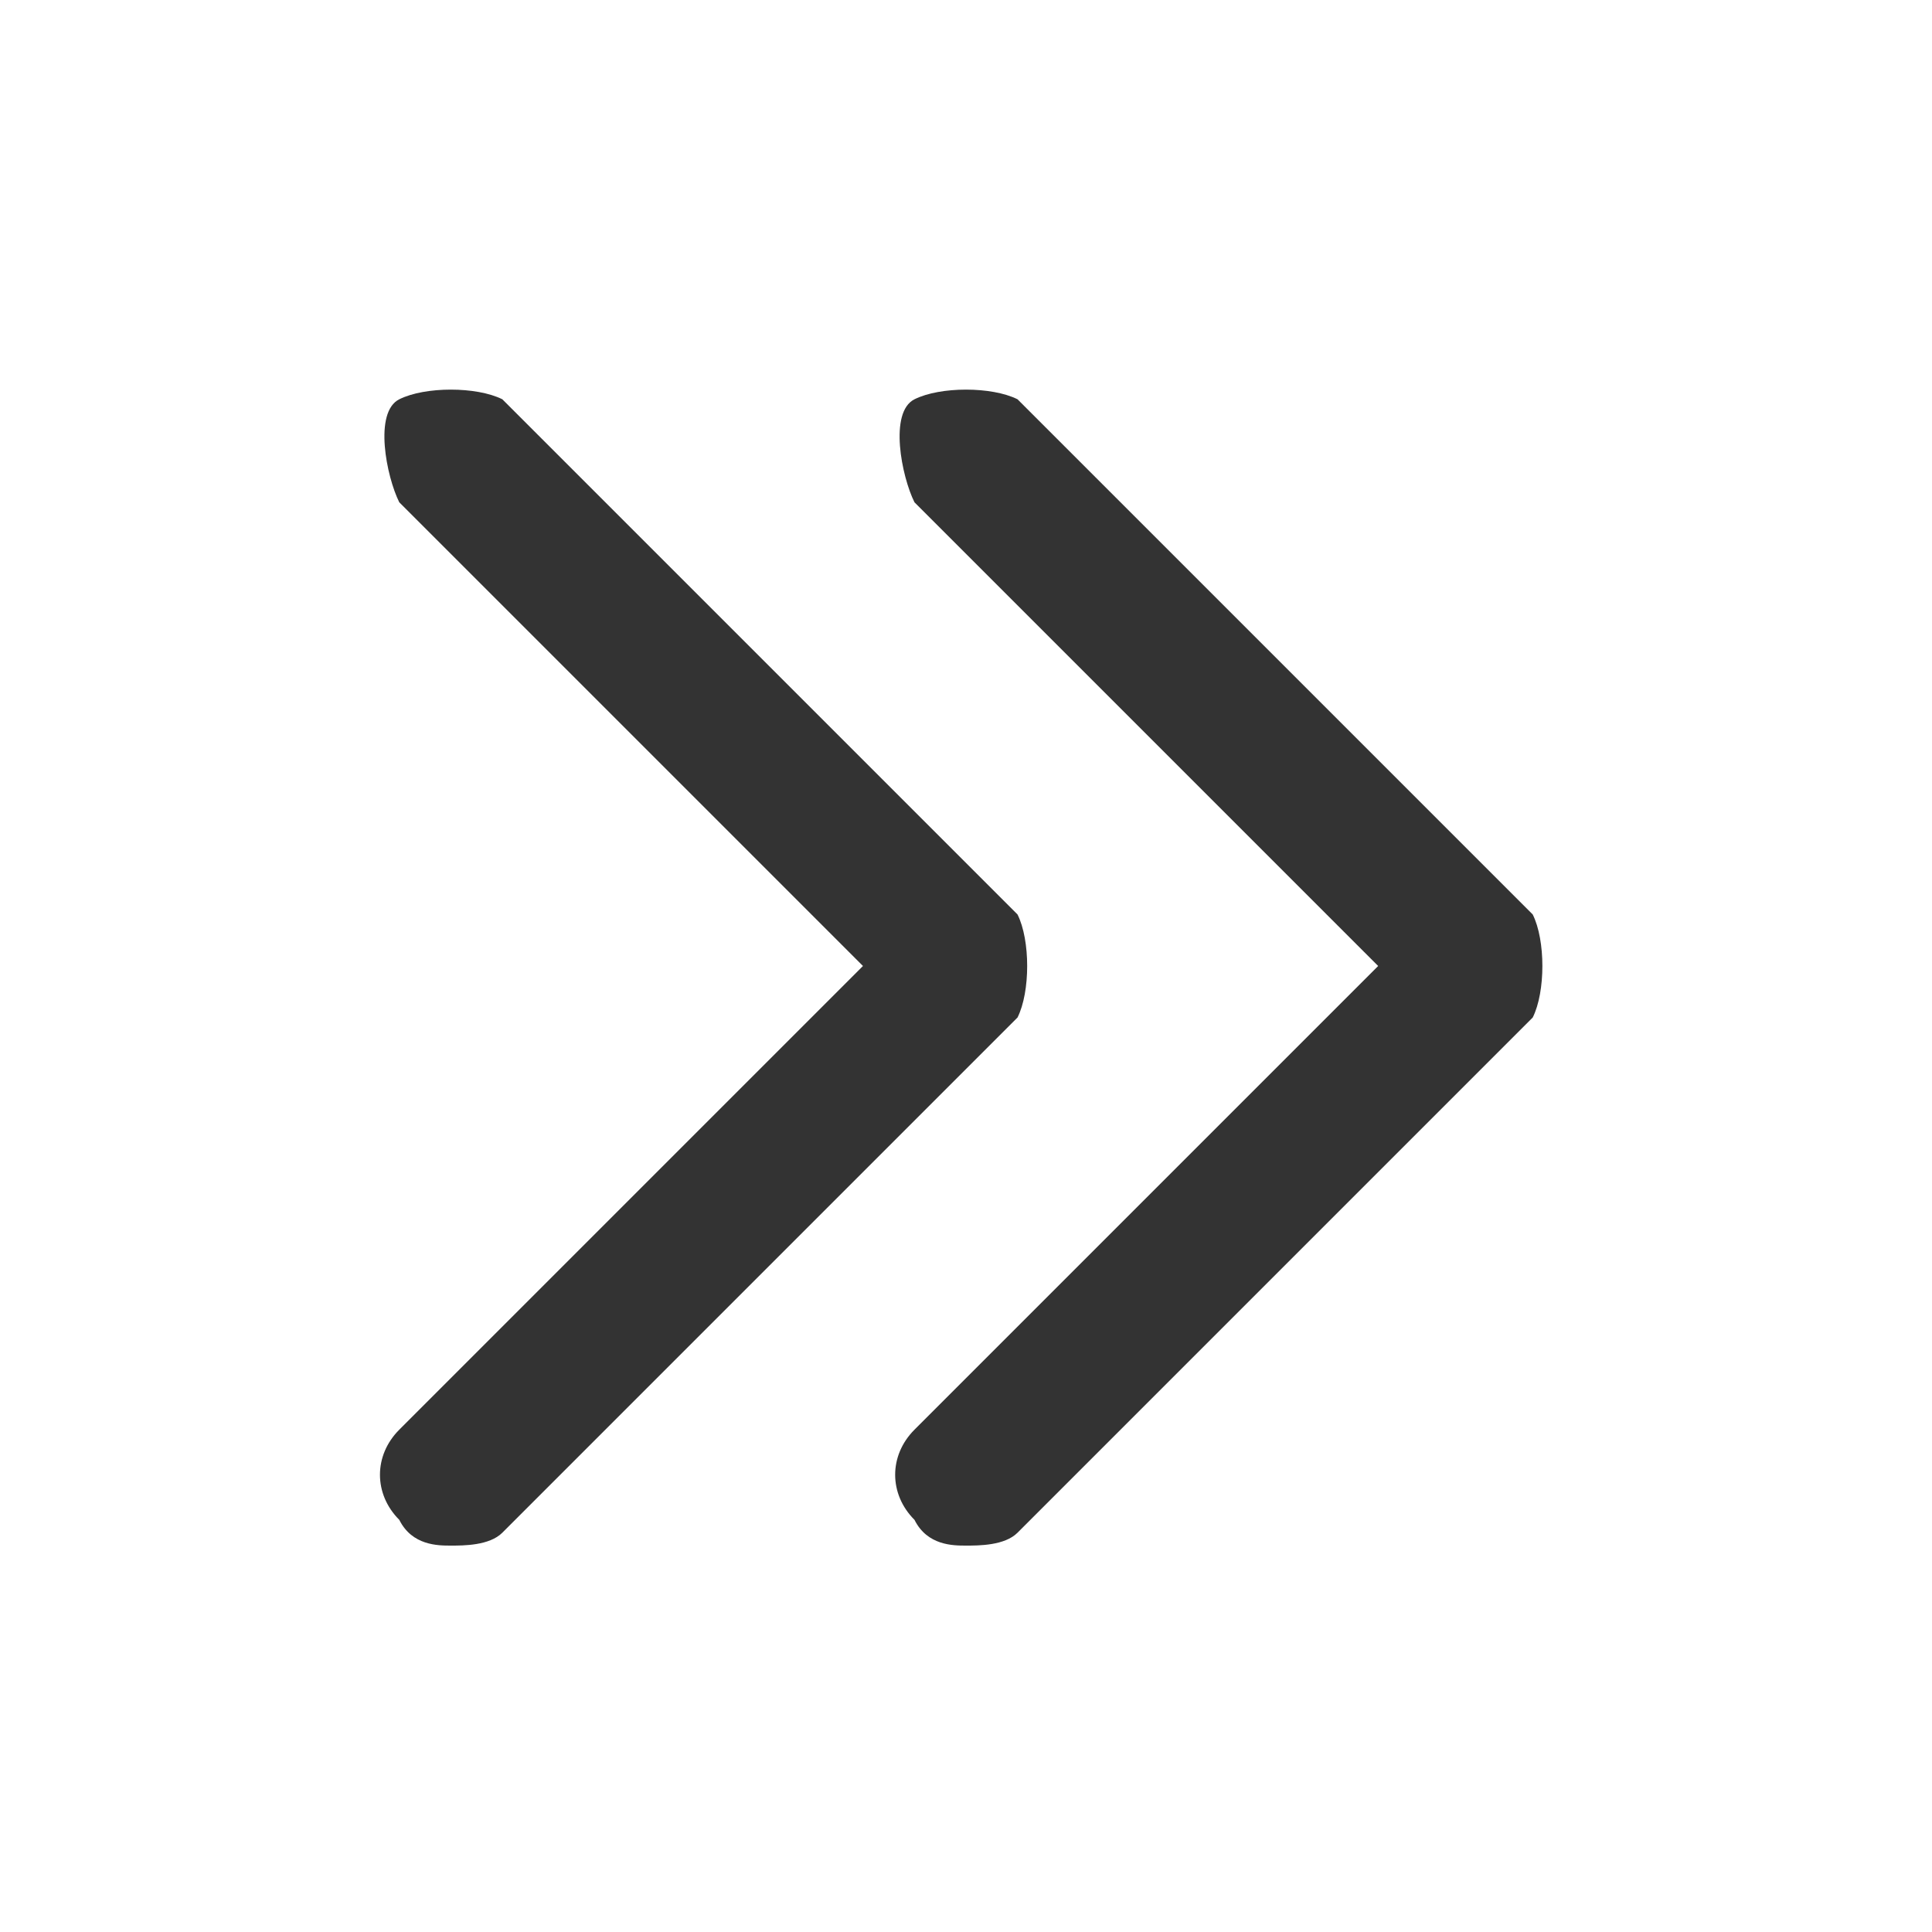
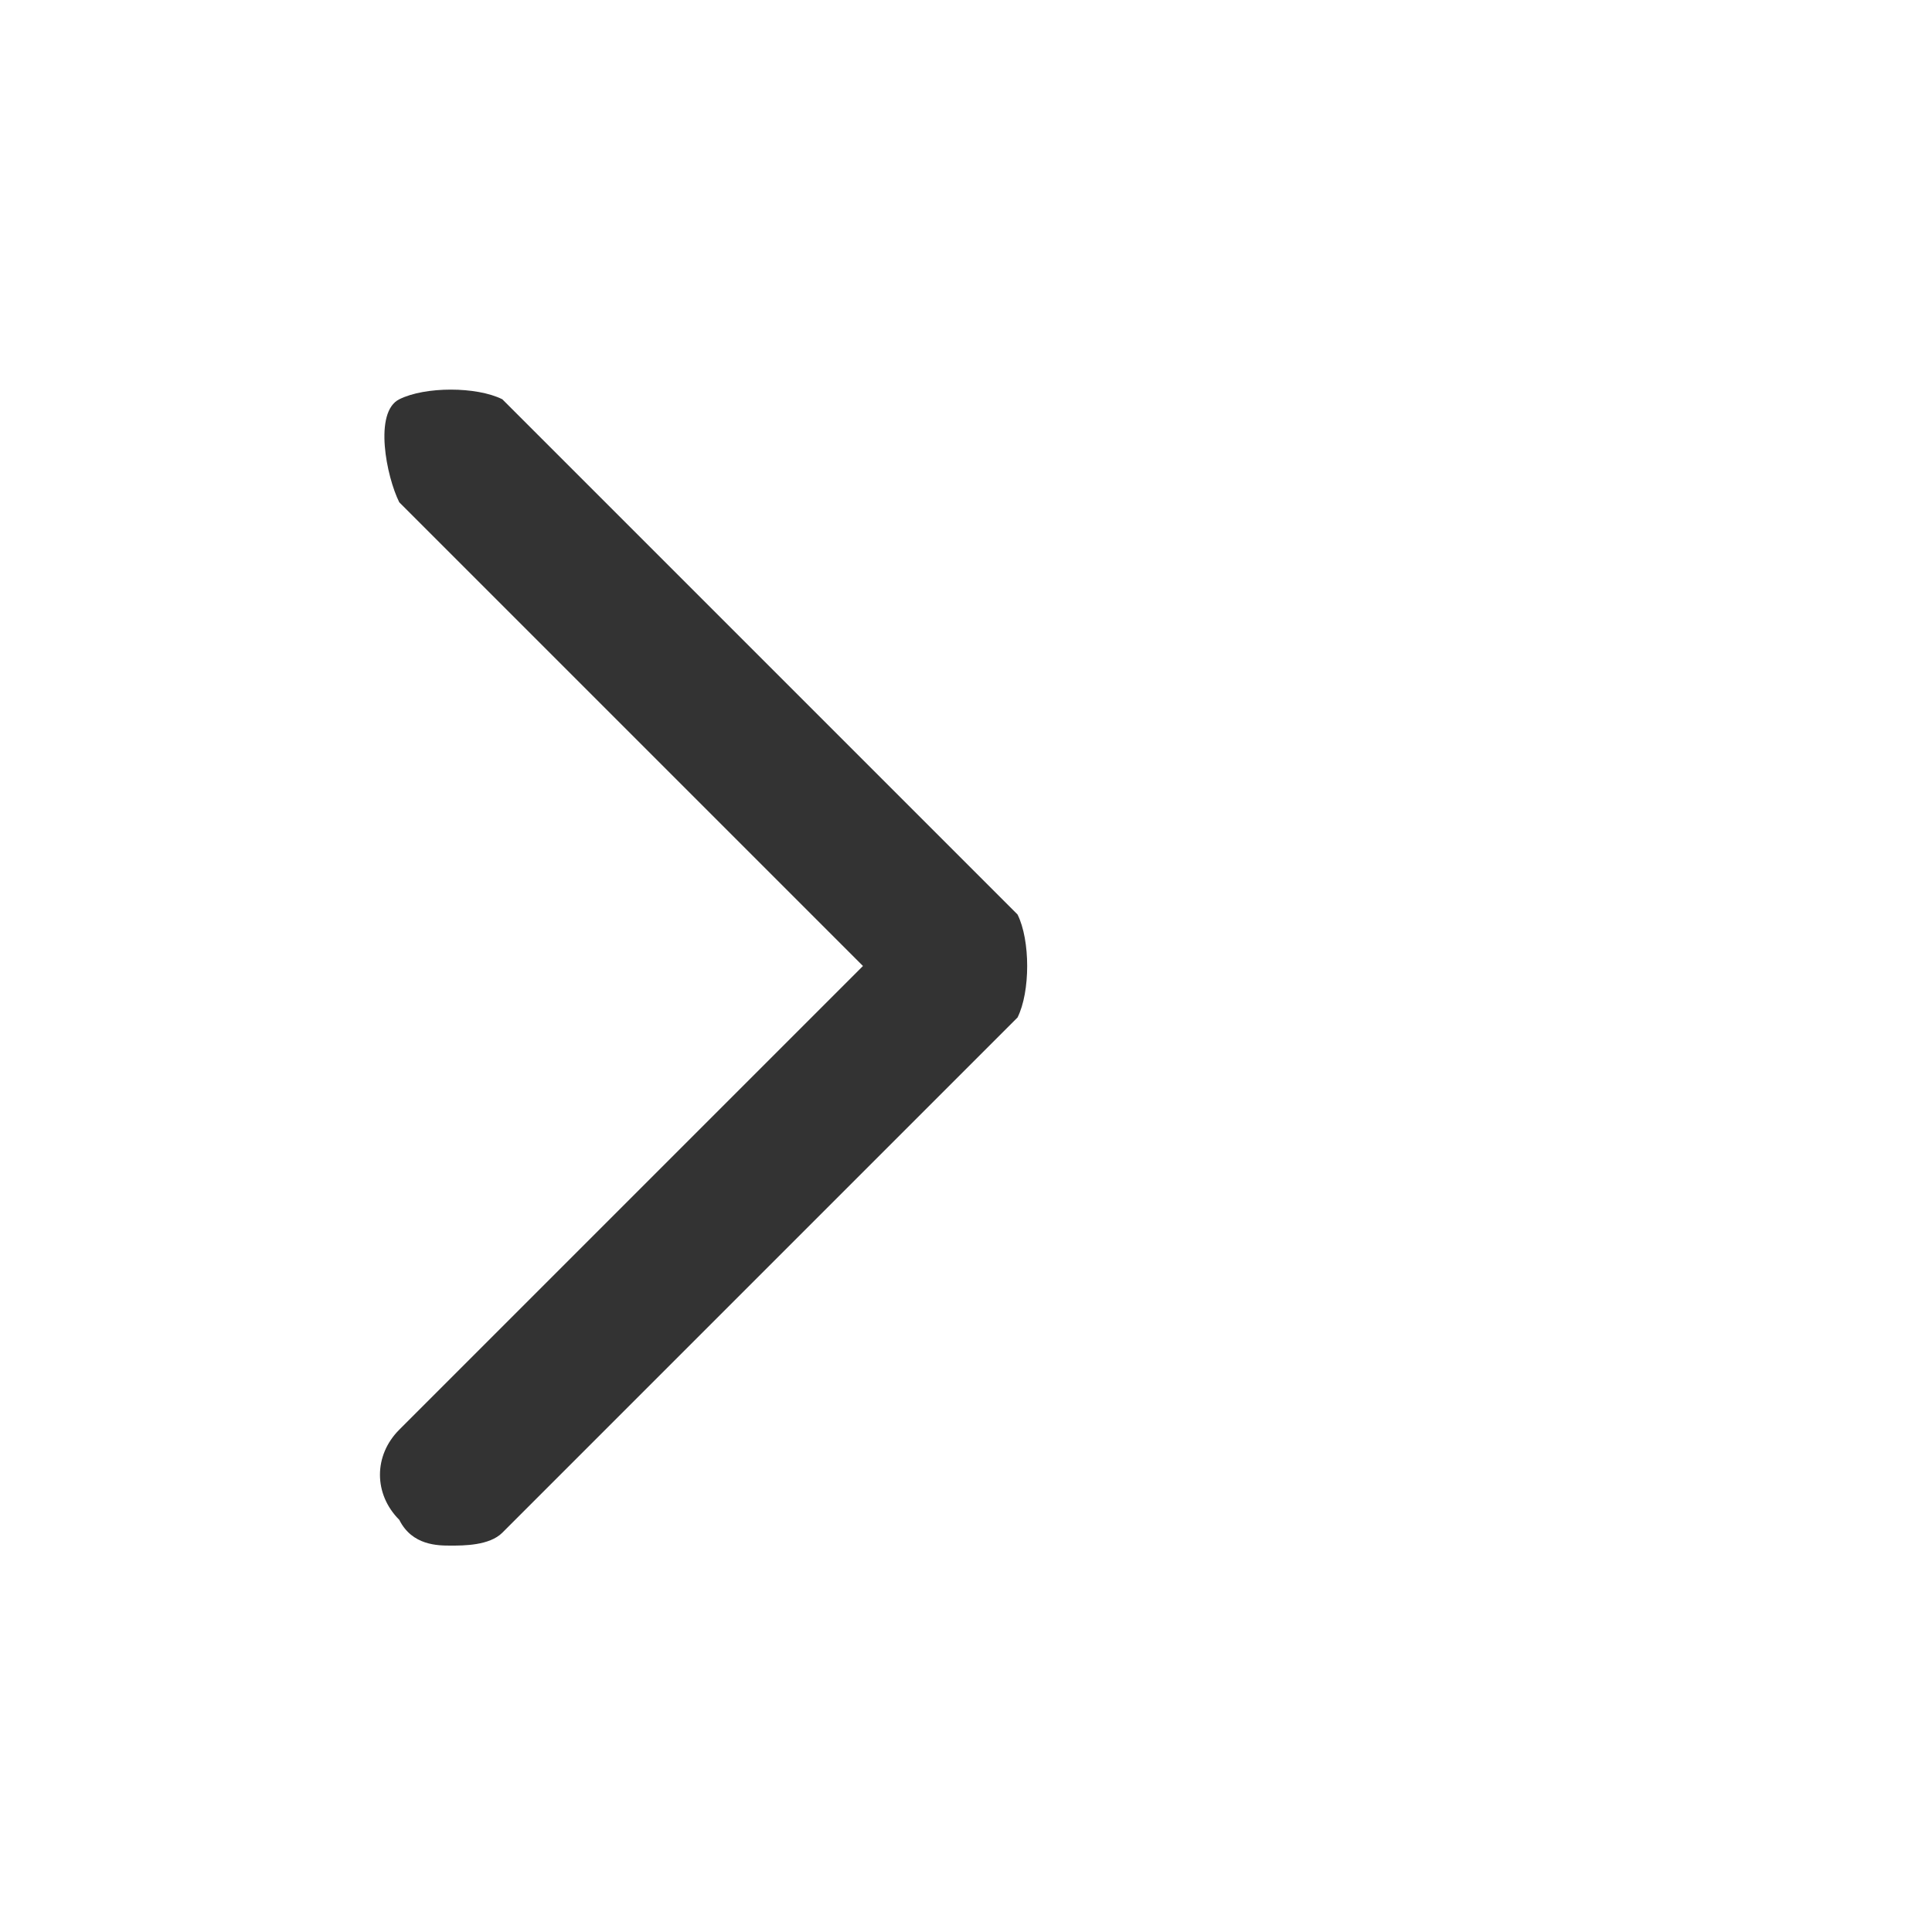
<svg xmlns="http://www.w3.org/2000/svg" width="15" height="15" viewBox="0 0 15 15" fill="#333333;">
  <g>
-     <path class="st0" d="M11.9,7.1l-4-4C7.7,3,7.3,3,7.1,3.1S7,3.7,7.1,3.9l3.6,3.6l-3.6,3.6c-0.2,0.2-0.2,0.5,0,0.7   C7.2,12,7.4,12,7.5,12s0.3,0,0.4-0.1l4-4C12,7.7,12,7.3,11.9,7.1z" />
    <path class="st0" d="M7.9,7.1l-4-4C3.7,3,3.3,3,3.1,3.1S3,3.7,3.1,3.9l3.6,3.6l-3.6,3.6c-0.2,0.2-0.2,0.5,0,0.7   C3.2,12,3.4,12,3.5,12s0.3,0,0.4-0.1l4-4C8,7.7,8,7.3,7.9,7.1z" />
  </g>
</svg>